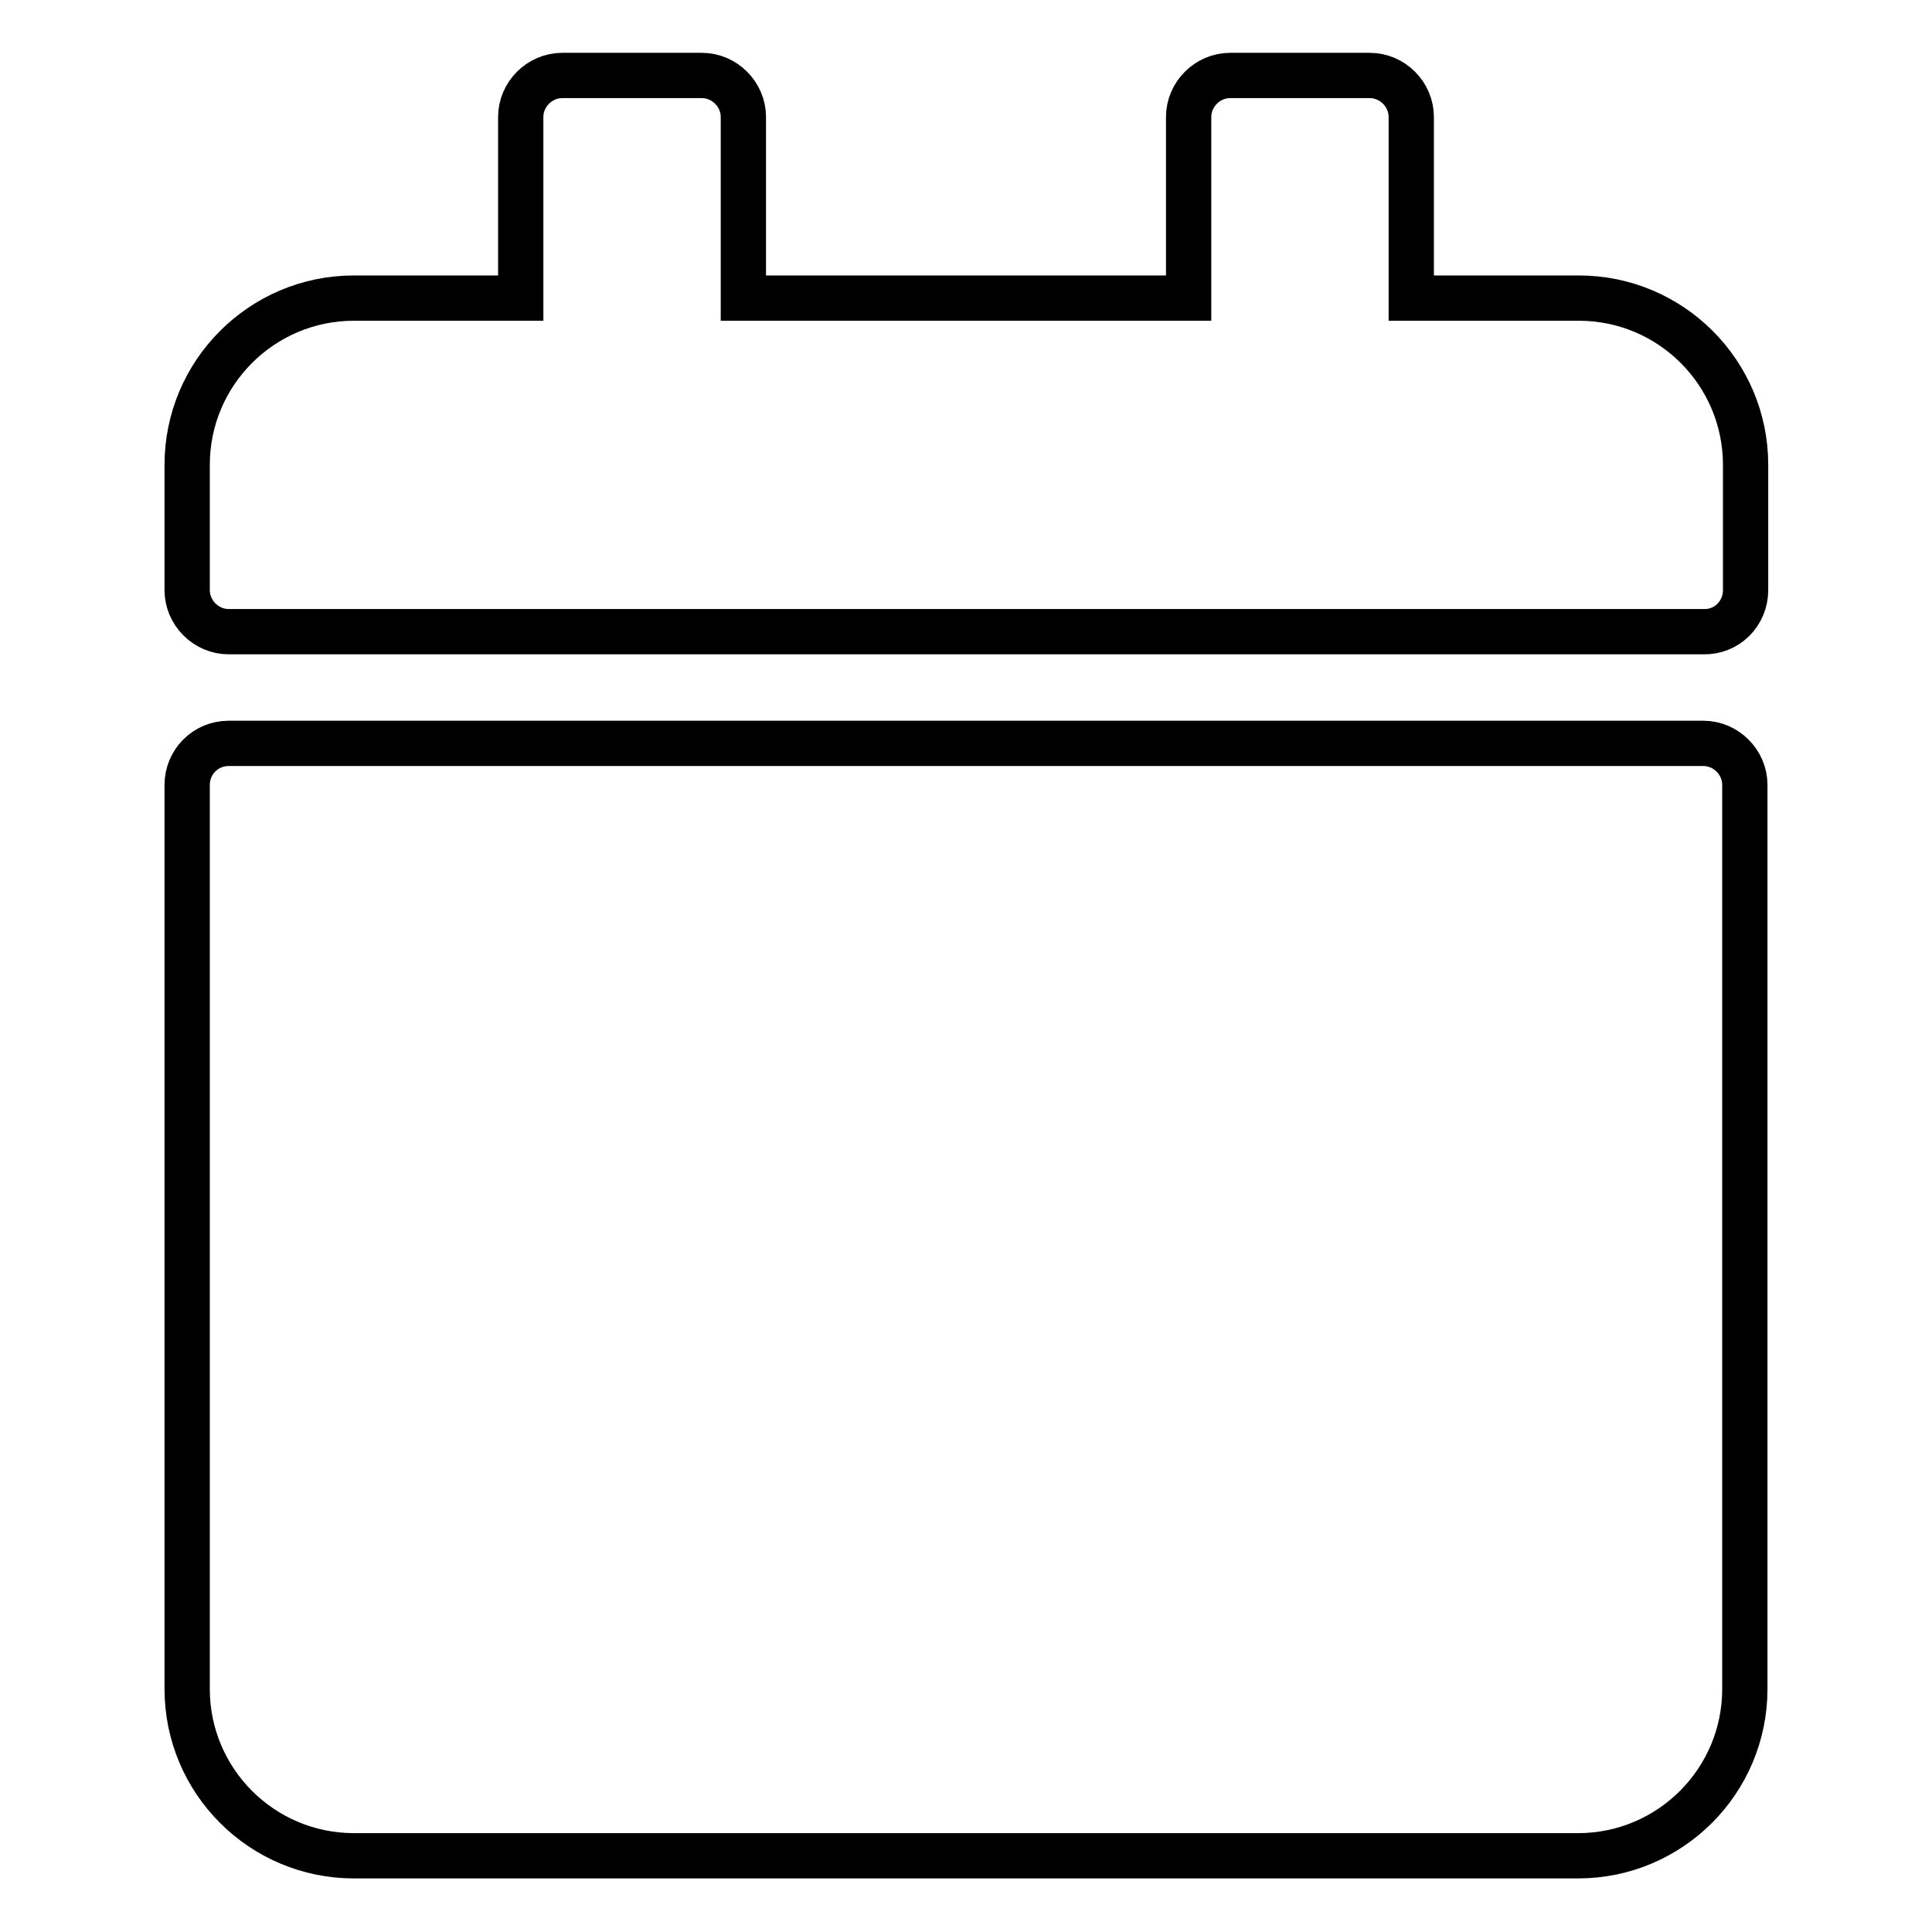
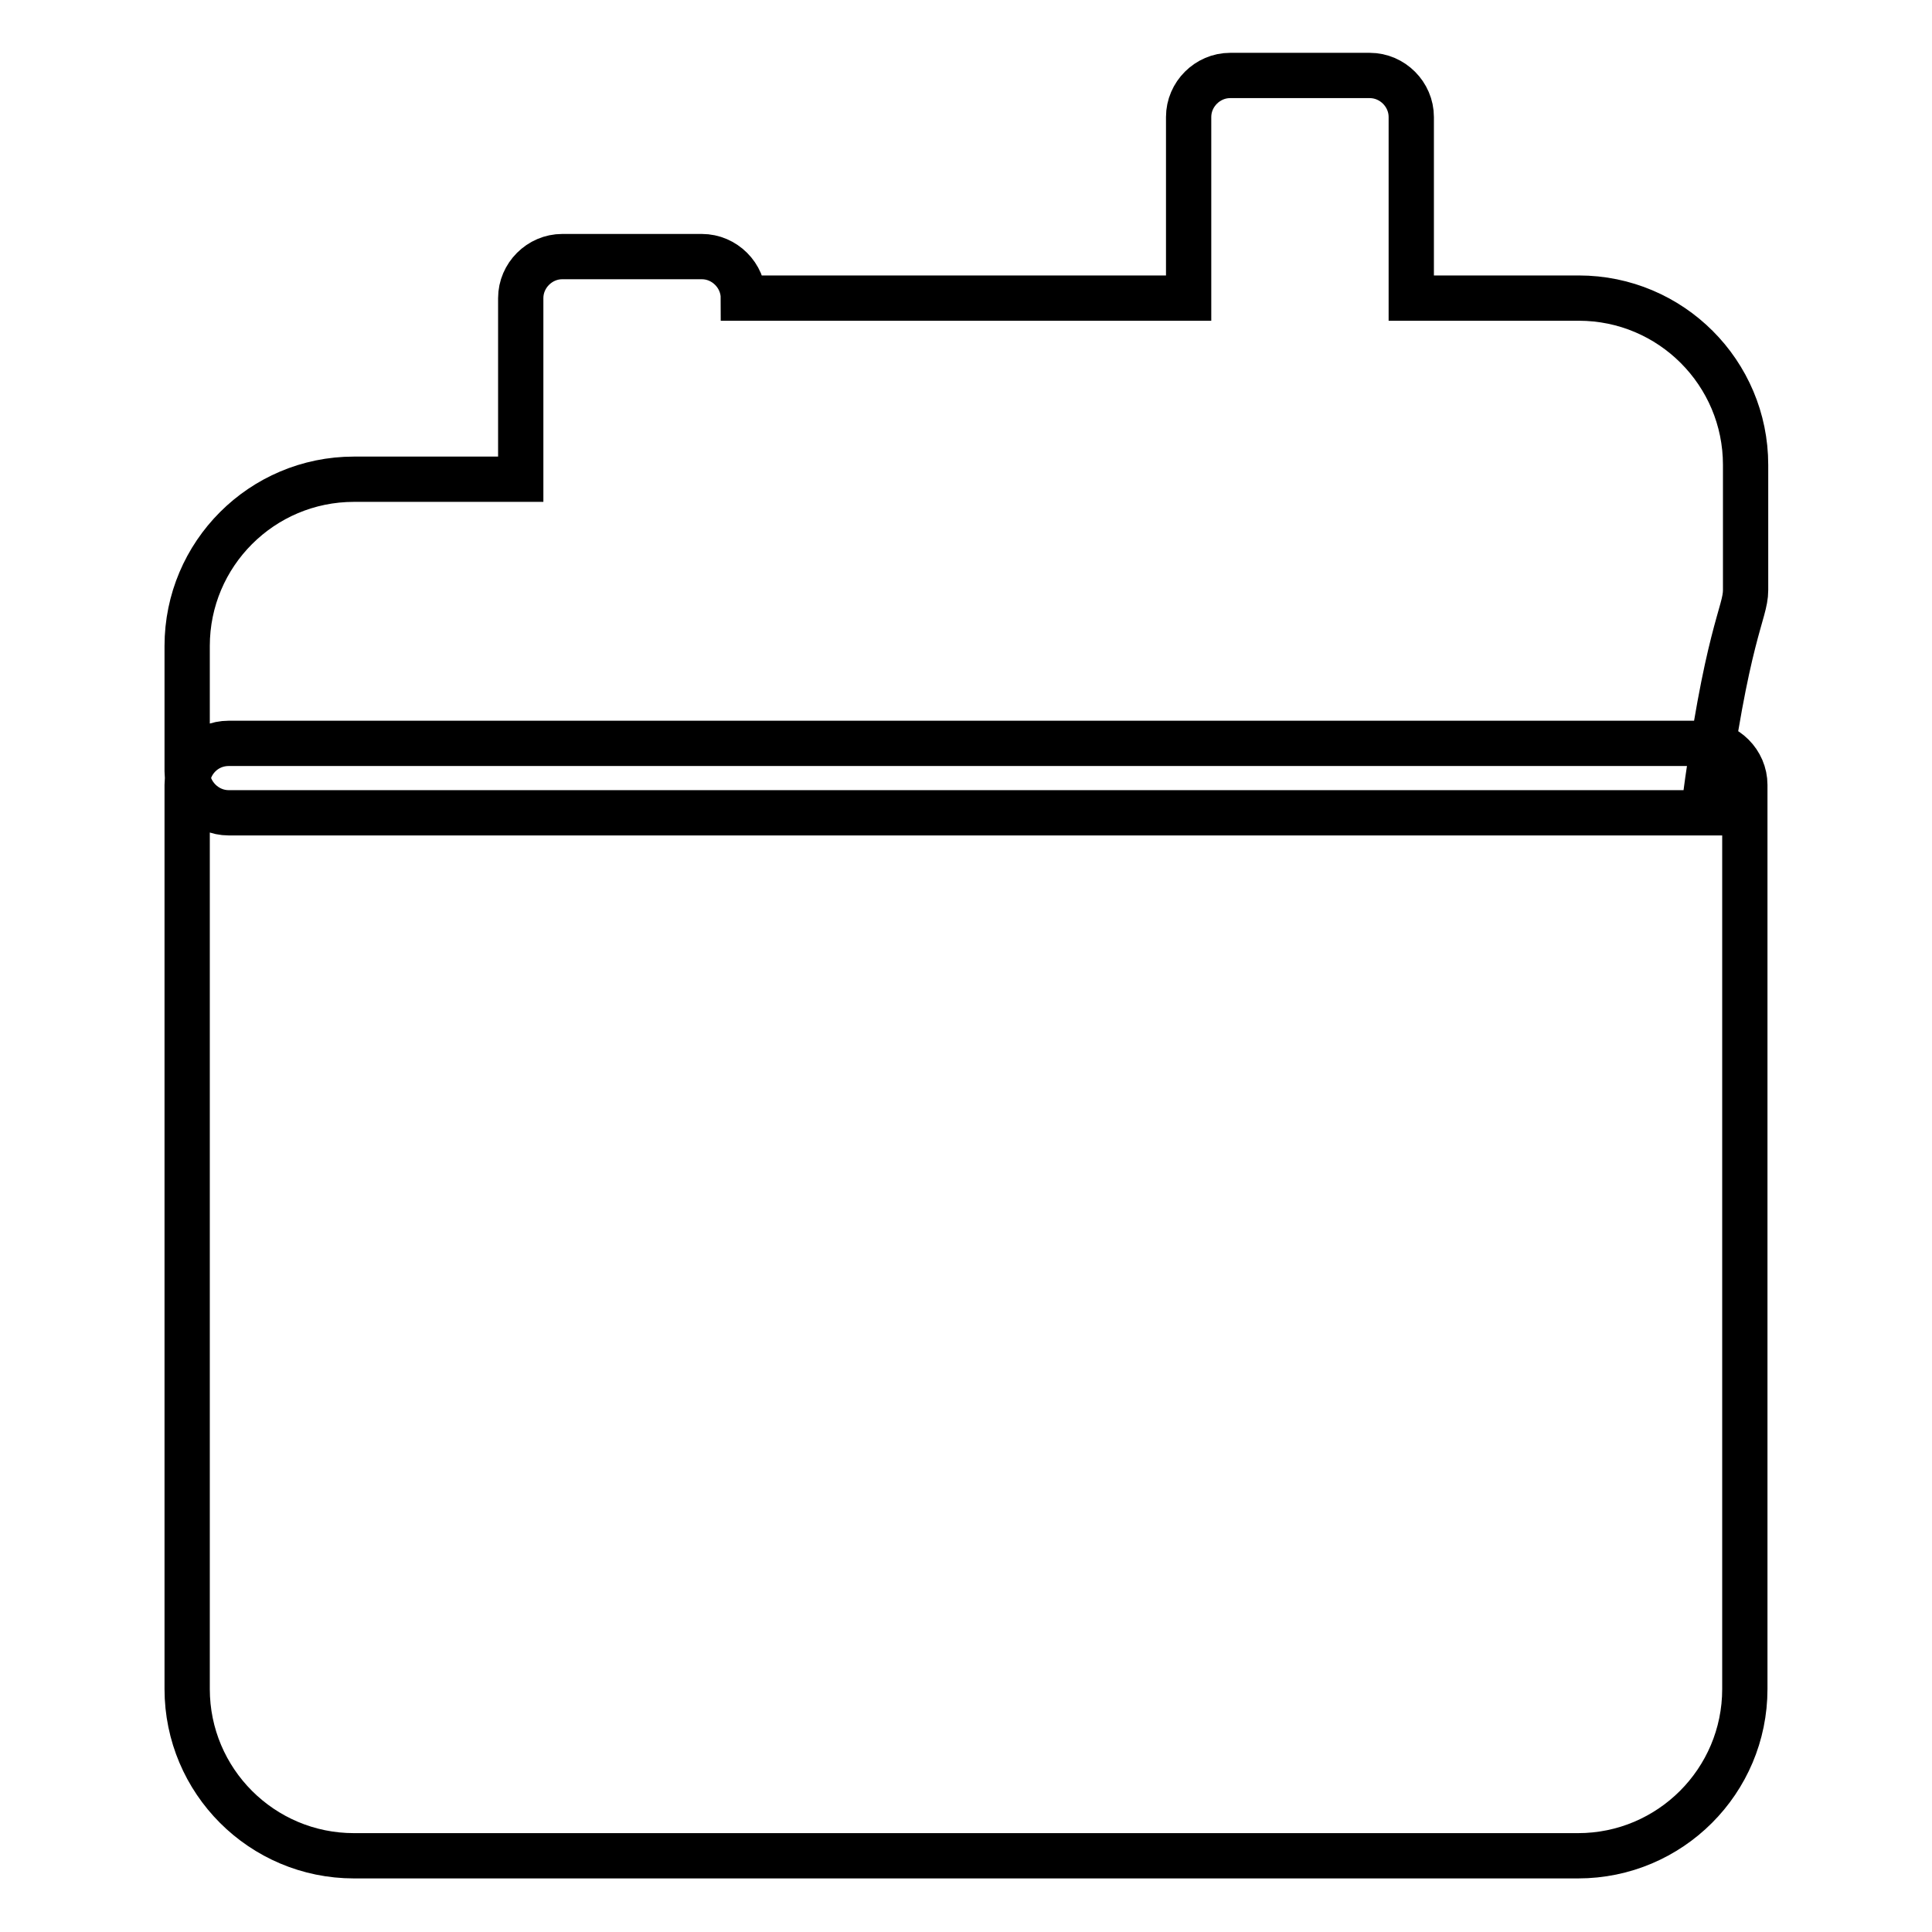
<svg xmlns="http://www.w3.org/2000/svg" version="1.1" x="0px" y="0px" viewBox="0 0 256 256" enable-background="new 0 0 256 256" xml:space="preserve">
  <g>
-     <path stroke-width="6" fill-opacity="0" stroke="#000000" d="M30.3,98.5h195.4c3,0,5.5,2.5,5.5,5.5v119.8c0,12.2-9.9,22.1-22.1,22.1H46.9c-12.2,0-22.1-9.9-22.1-22.1 V104C24.8,101,27.2,98.5,30.3,98.5z M231.3,78.2V61.6c0-12.2-9.9-22.1-22.1-22.1H187v-24c0-3-2.5-5.5-5.5-5.5H163 c-3,0-5.5,2.5-5.5,5.5v24h-59v-24c0-3-2.5-5.5-5.5-5.5H74.5c-3,0-5.5,2.5-5.5,5.5v24H46.9c-12.2,0-22.1,9.9-22.1,22.1v16.6 c0,3,2.5,5.5,5.5,5.5h195.4C228.8,83.8,231.3,81.3,231.3,78.2z" />
+     <path stroke-width="6" fill-opacity="0" stroke="#000000" d="M30.3,98.5h195.4c3,0,5.5,2.5,5.5,5.5v119.8c0,12.2-9.9,22.1-22.1,22.1H46.9c-12.2,0-22.1-9.9-22.1-22.1 V104C24.8,101,27.2,98.5,30.3,98.5z M231.3,78.2V61.6c0-12.2-9.9-22.1-22.1-22.1H187v-24c0-3-2.5-5.5-5.5-5.5H163 c-3,0-5.5,2.5-5.5,5.5v24h-59c0-3-2.5-5.5-5.5-5.5H74.5c-3,0-5.5,2.5-5.5,5.5v24H46.9c-12.2,0-22.1,9.9-22.1,22.1v16.6 c0,3,2.5,5.5,5.5,5.5h195.4C228.8,83.8,231.3,81.3,231.3,78.2z" />
  </g>
</svg>